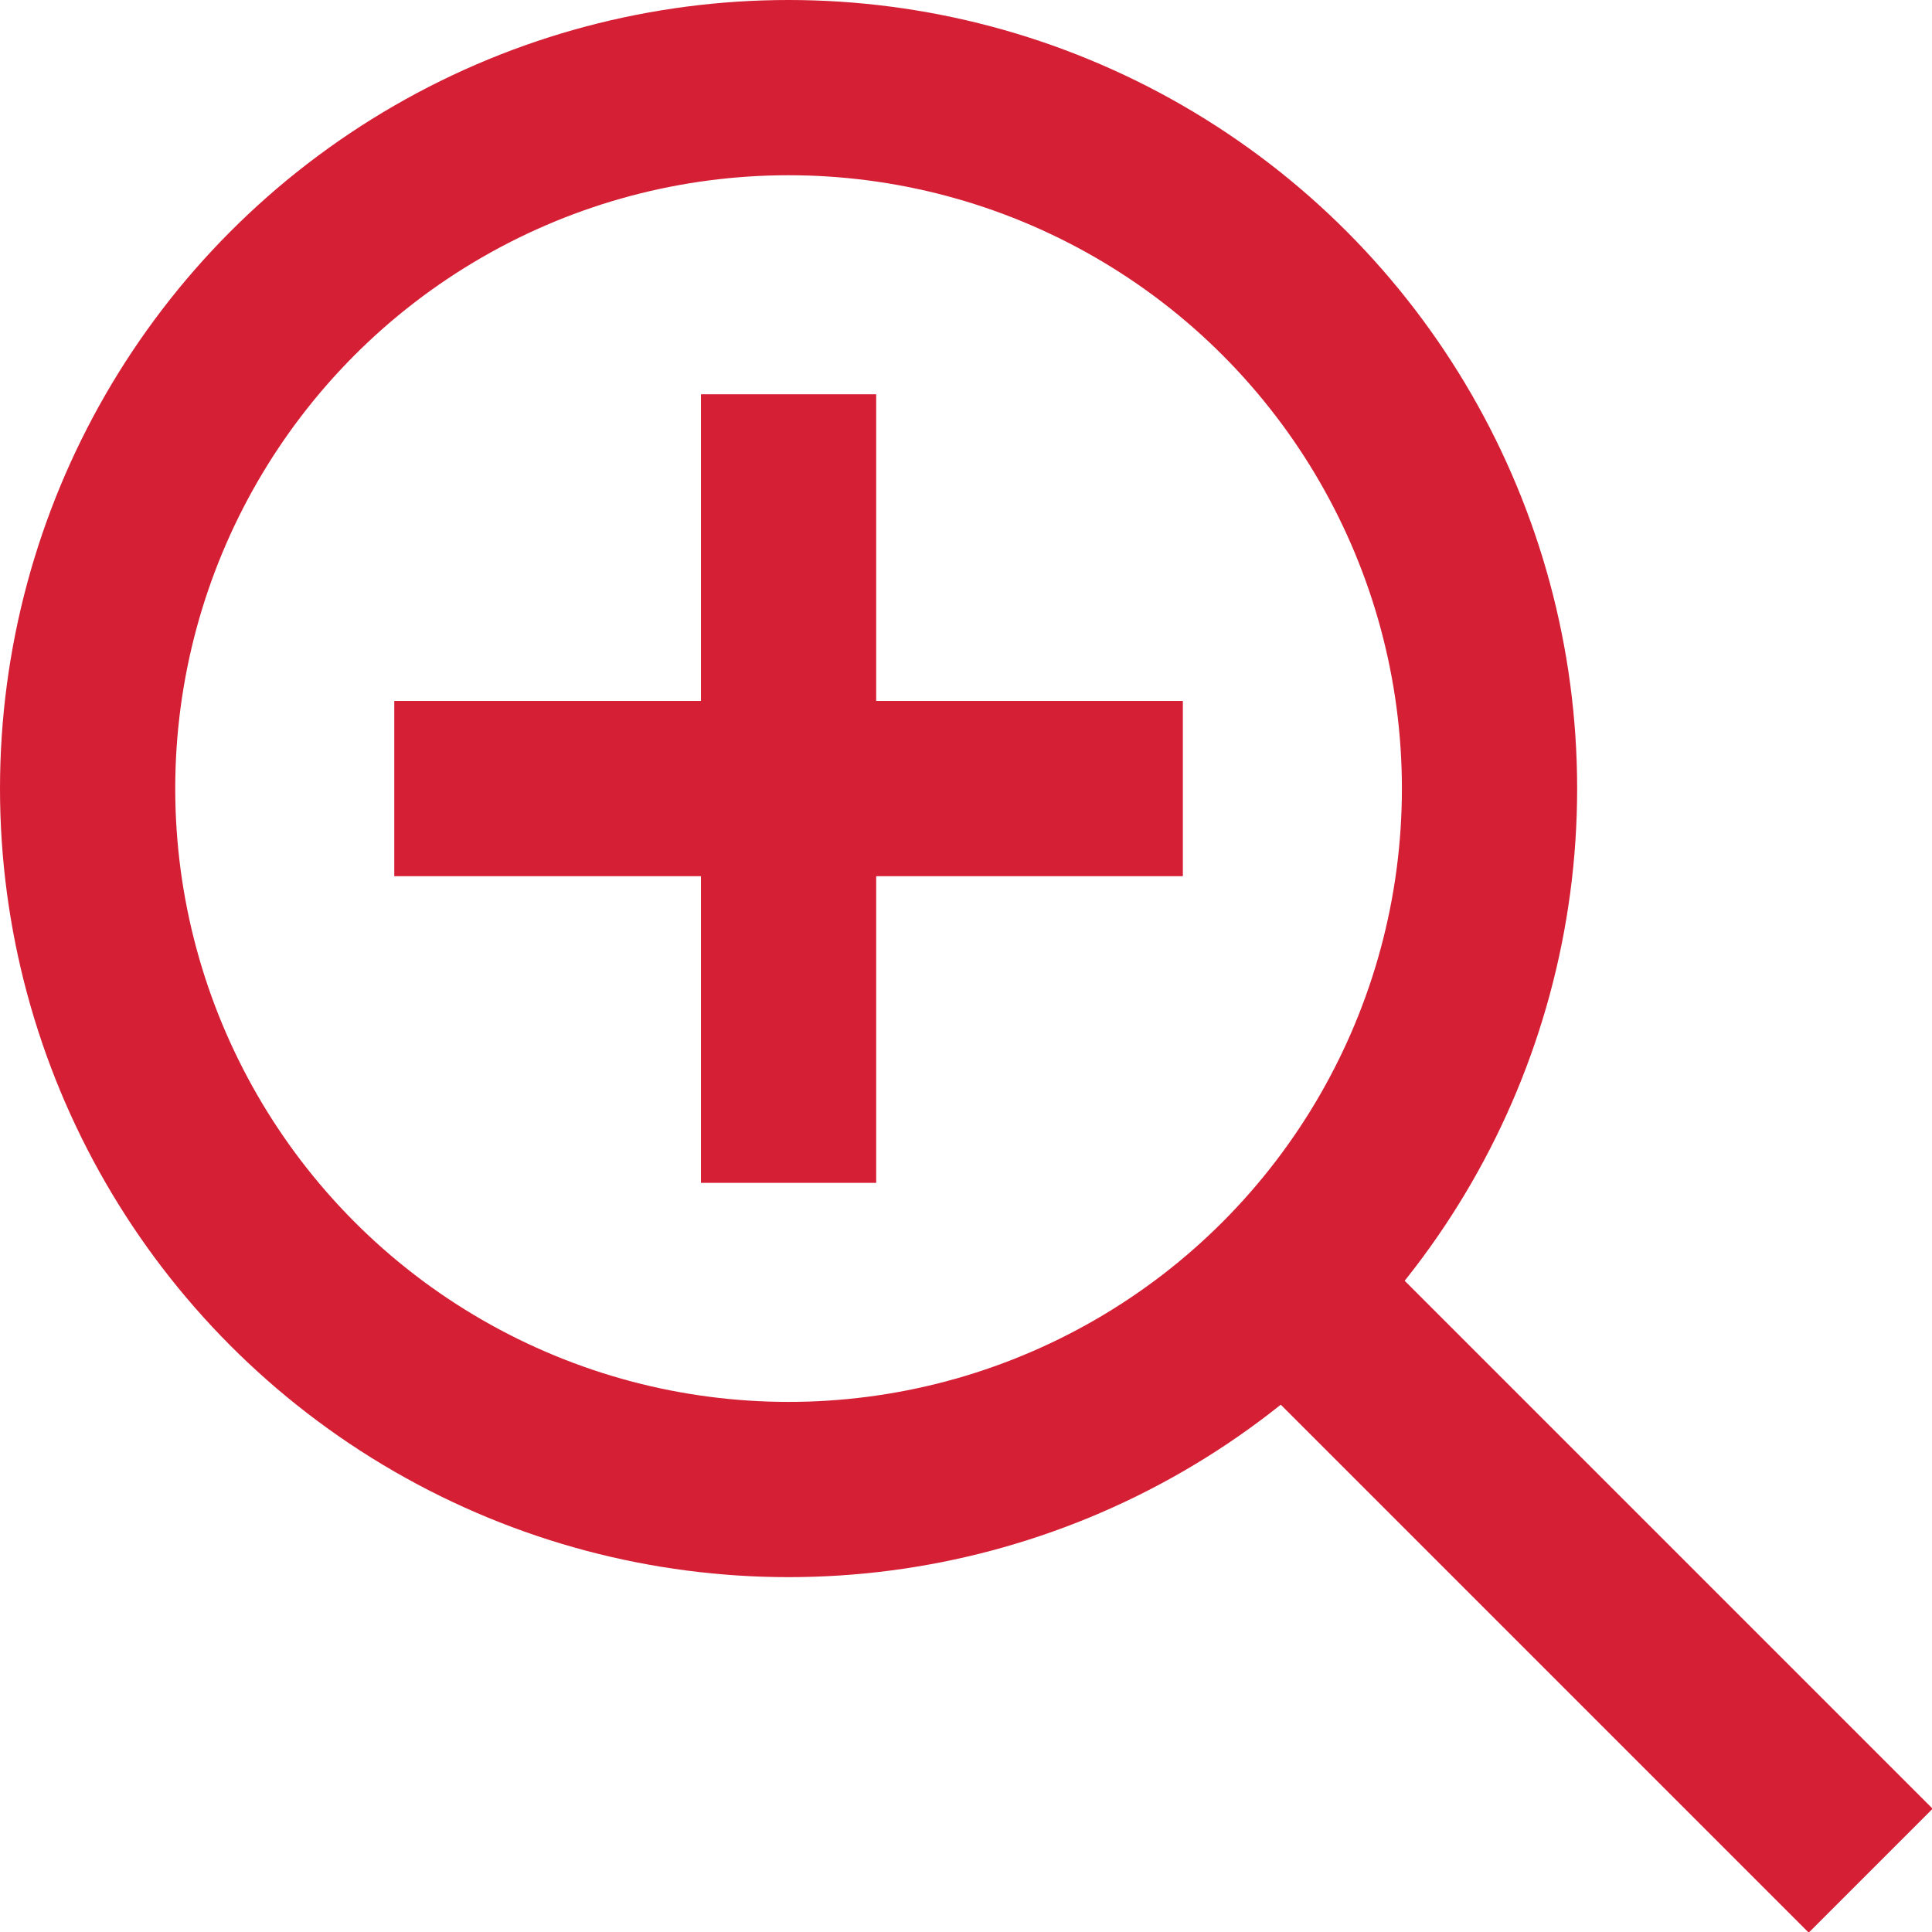
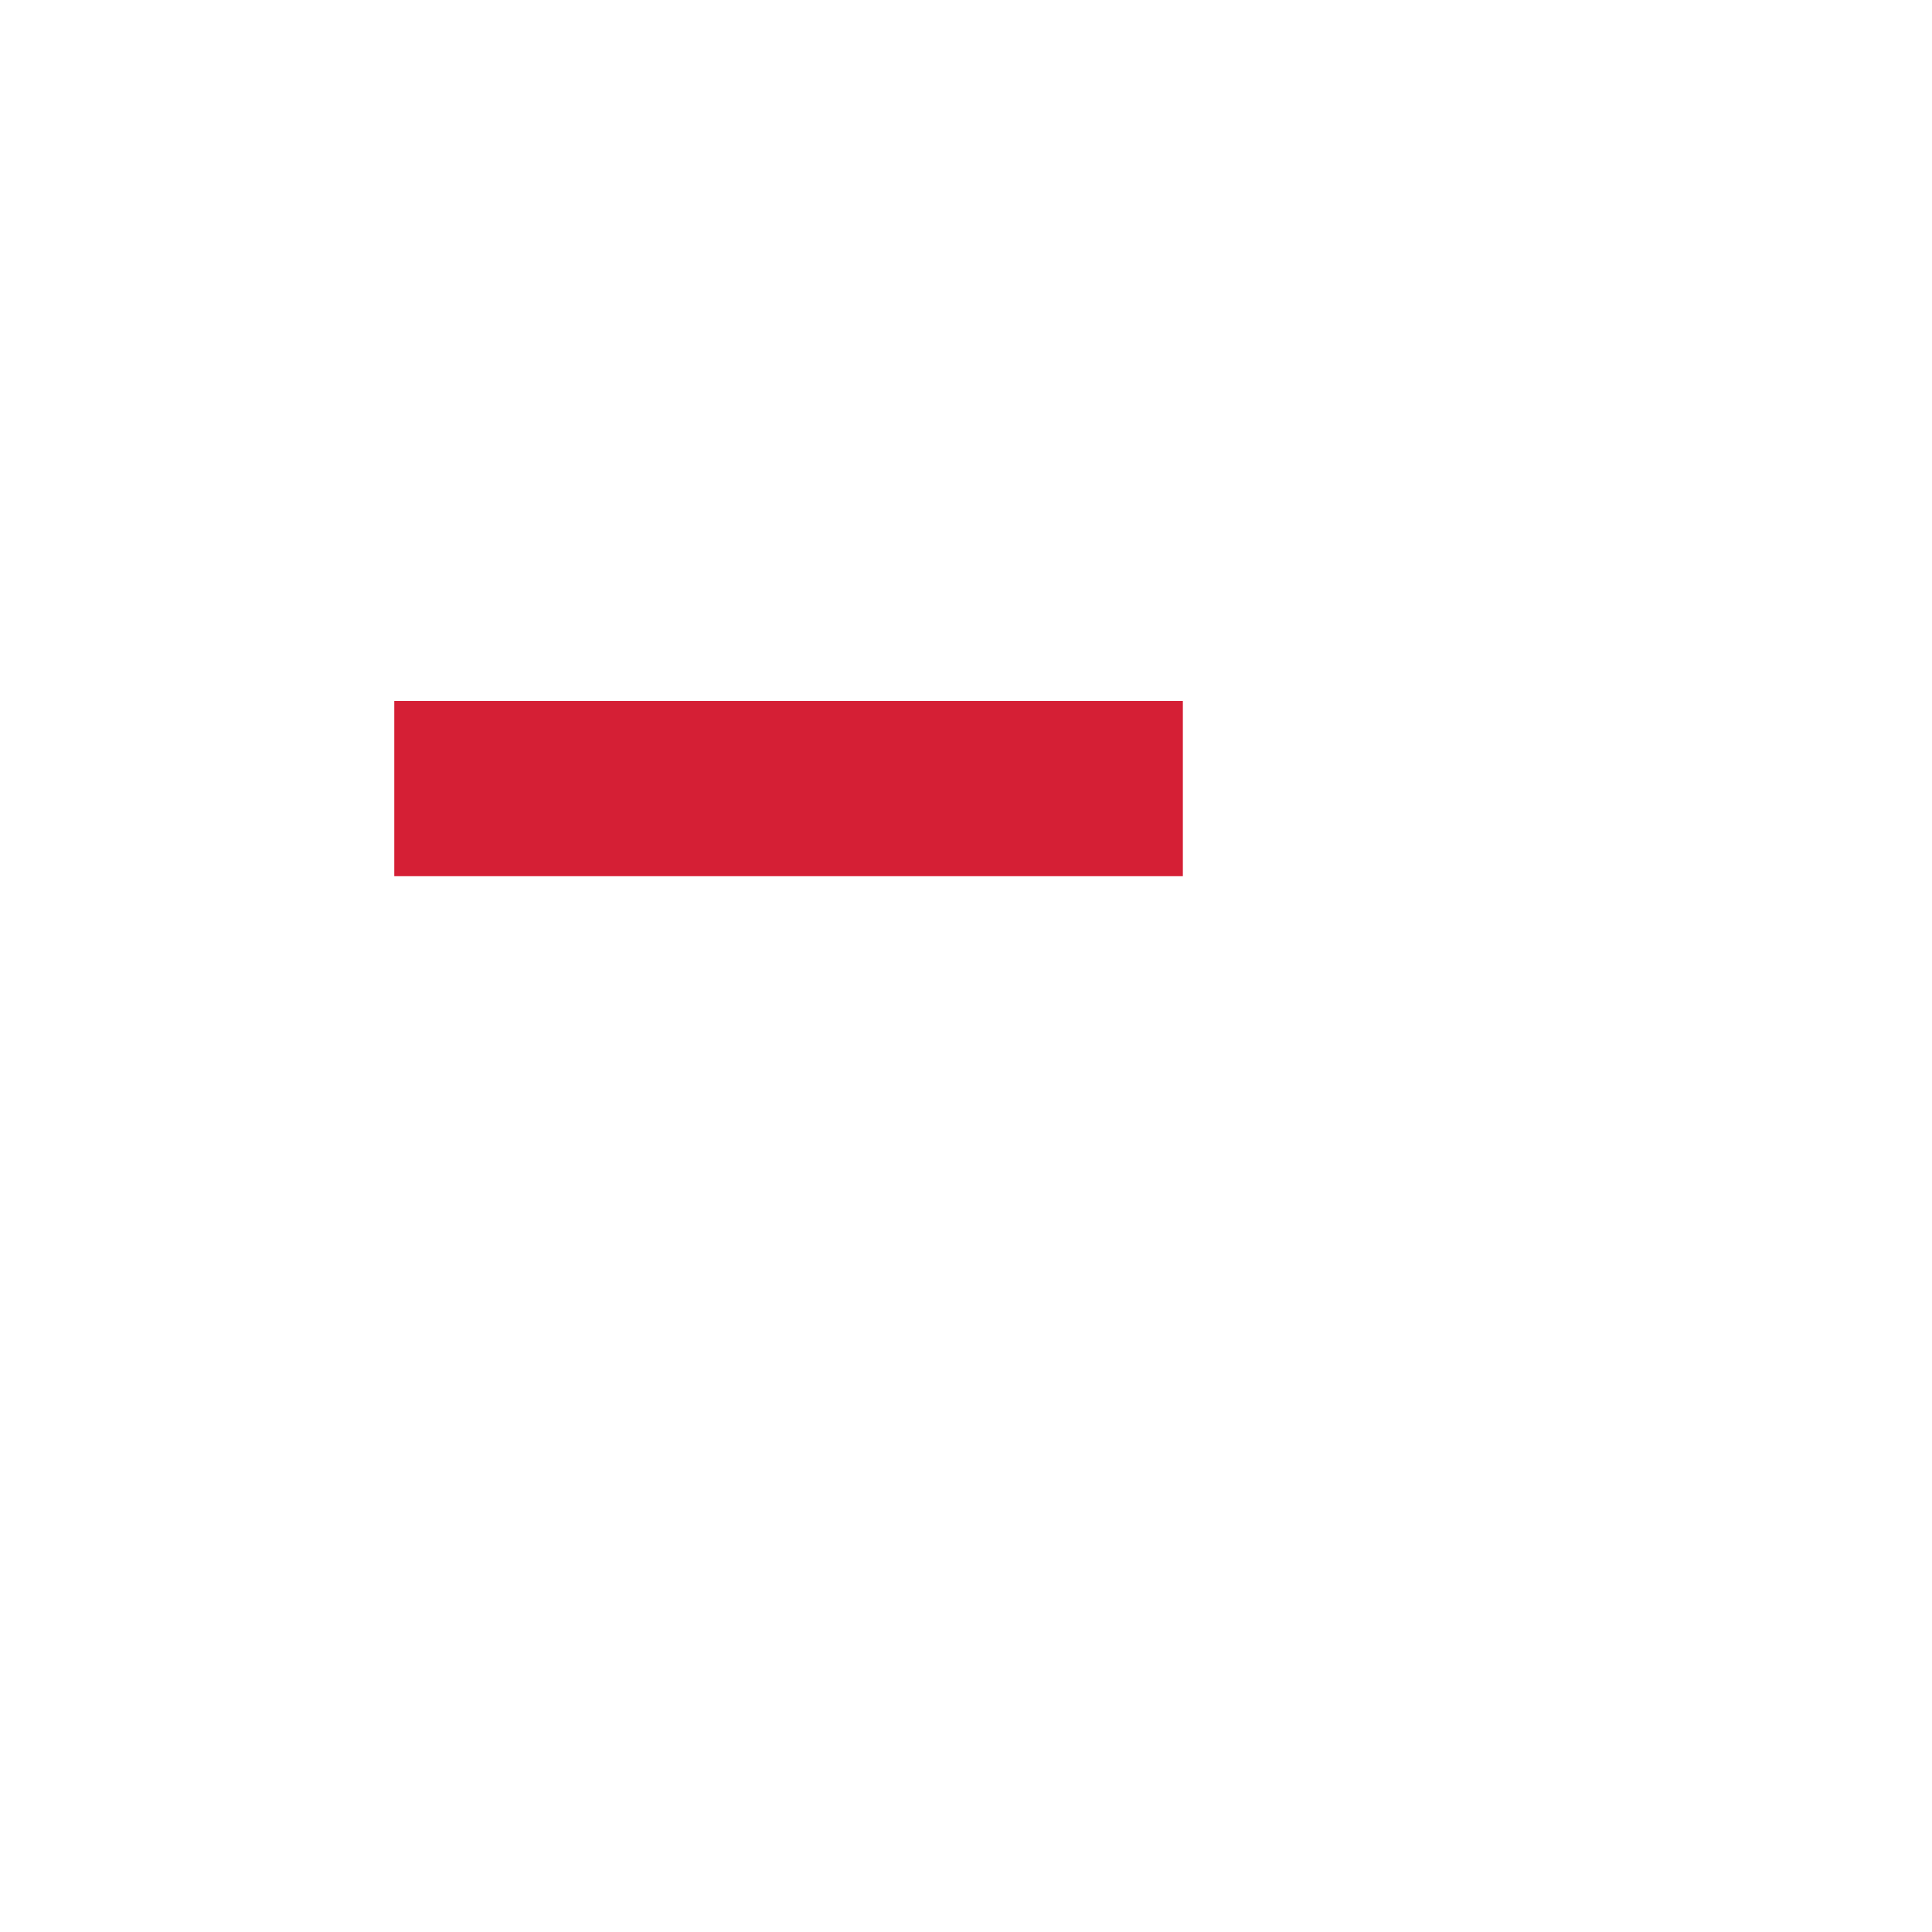
<svg xmlns="http://www.w3.org/2000/svg" version="1.1" id="Layer_1" x="0px" y="0px" viewBox="0 0 44.1 44.1" style="enable-background:new 0 0 44.1 44.1;" xml:space="preserve">
  <style type="text/css">
	.st0{fill:none;stroke:#D51F35;stroke-width:4;stroke-miterlimit:10;}
</style>
  <g>
-     <circle class="st0" cx="18" cy="18" r="16" />
    <line class="st0" x1="9" y1="18" x2="27" y2="18" />
-     <line class="st0" x1="18" y1="9" x2="18" y2="27" />
-     <line class="st0" x1="30" y1="30" x2="42.7" y2="42.7" />
  </g>
</svg>